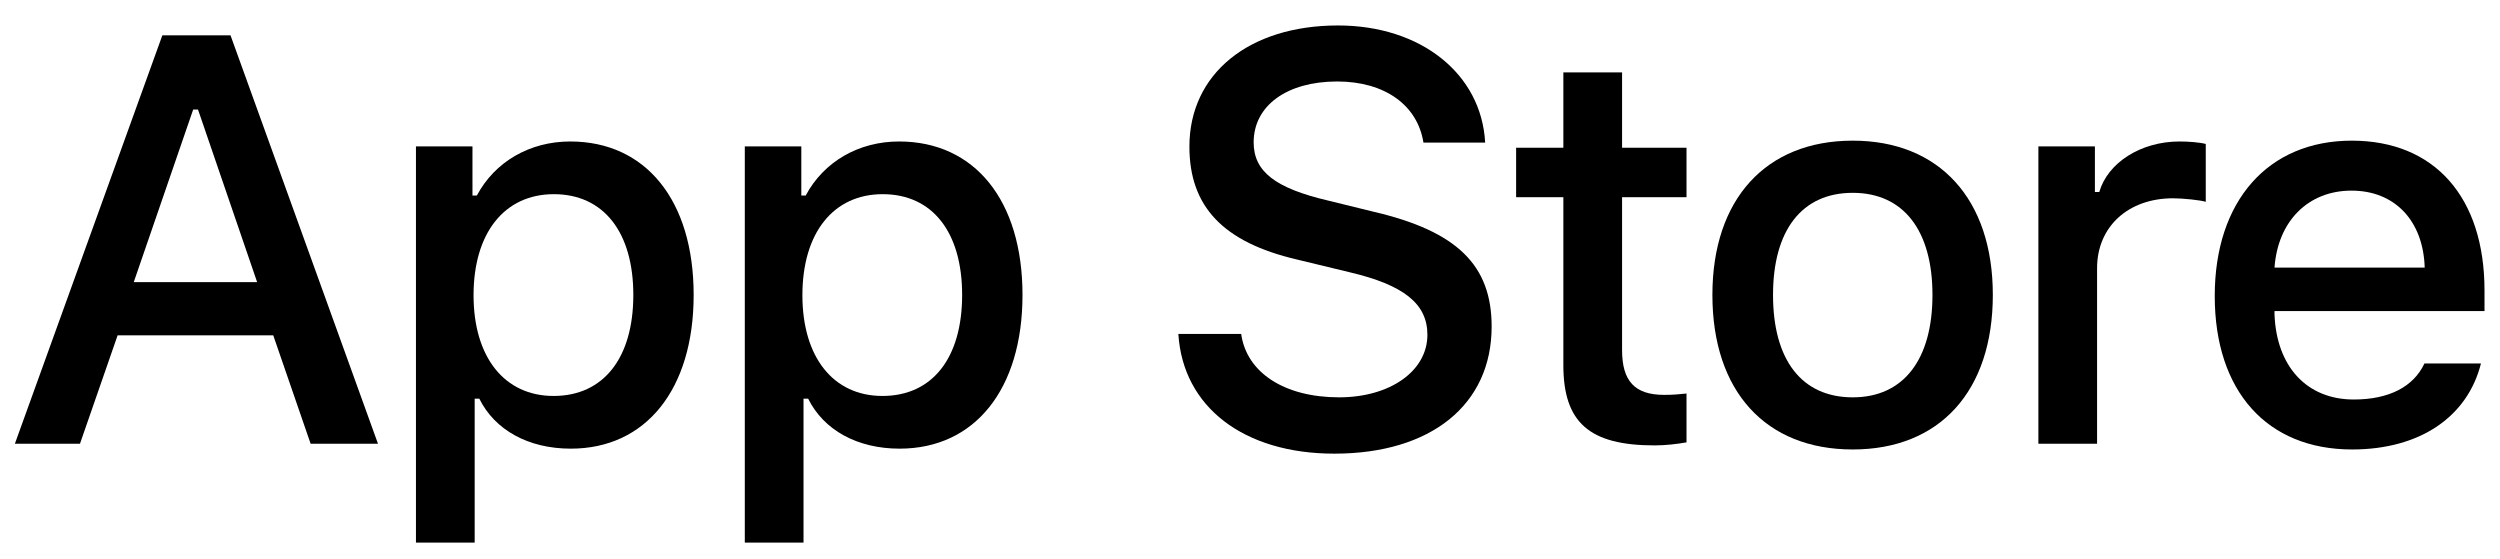
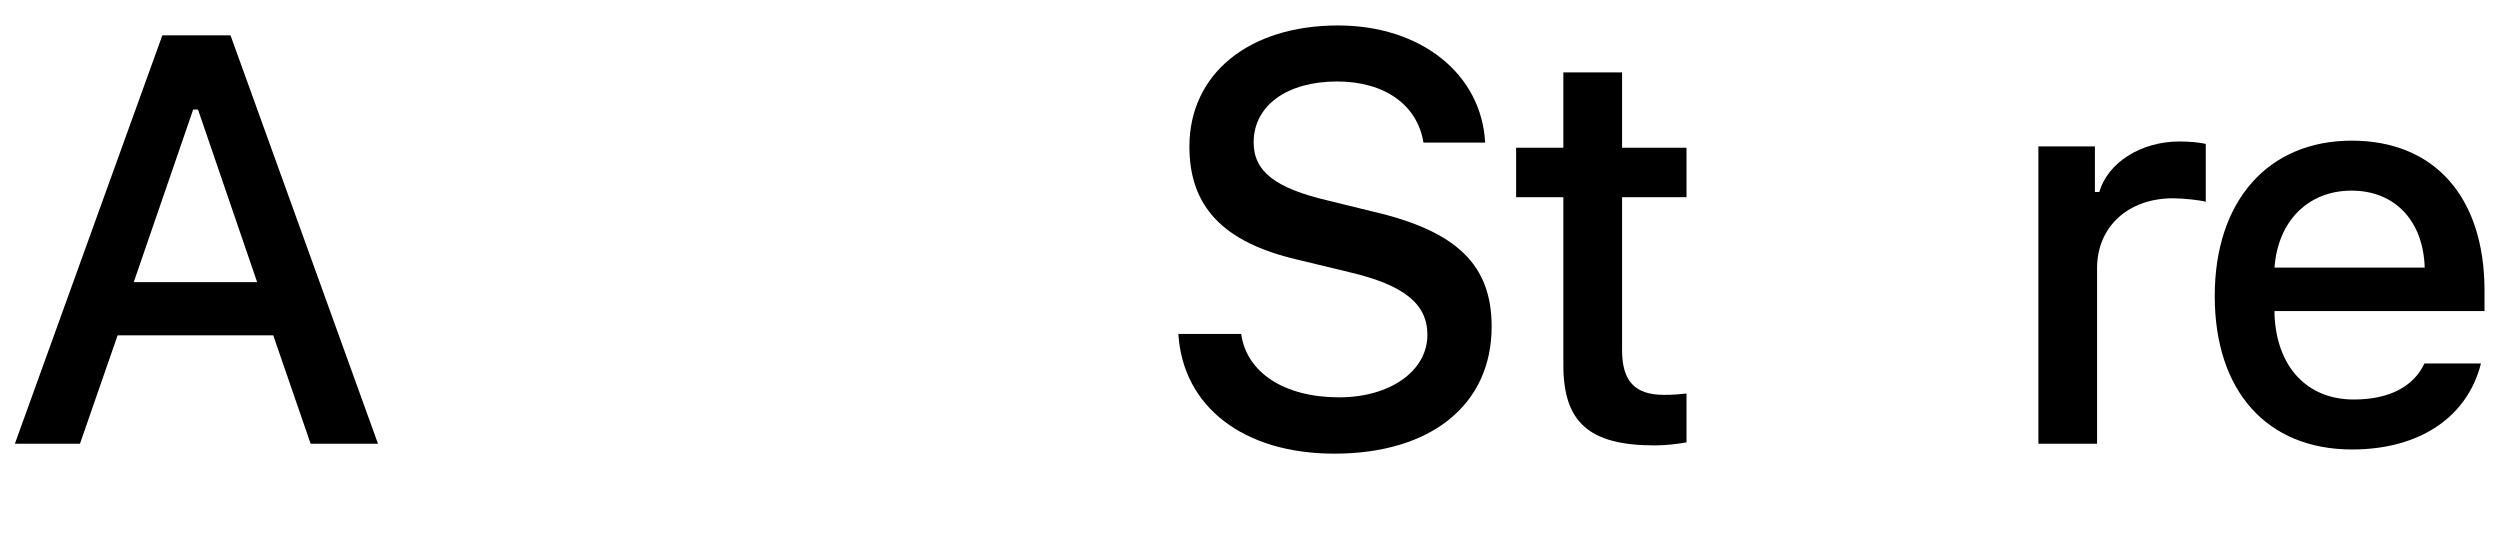
<svg xmlns="http://www.w3.org/2000/svg" width="76" height="17" viewBox="0 0 76 17" fill="none">
  <path d="M47.526 2.201V4.492H46.09V5.994H47.526V11.099C47.526 12.842 48.315 13.54 50.298 13.54C50.647 13.54 50.979 13.498 51.27 13.448V11.963C51.021 11.988 50.863 12.004 50.589 12.004C49.701 12.004 49.311 11.589 49.311 10.643V5.994H51.27V4.492H49.311V2.201H47.526Z" fill="black" />
-   <path d="M56.323 13.664C58.963 13.664 60.582 11.896 60.582 8.966C60.582 6.052 58.955 4.276 56.323 4.276C53.684 4.276 52.057 6.052 52.057 8.966C52.057 11.896 53.675 13.664 56.323 13.664ZM56.323 12.079C54.771 12.079 53.9 10.942 53.9 8.966C53.9 7.007 54.771 5.862 56.323 5.862C57.867 5.862 58.747 7.007 58.747 8.966C58.747 10.933 57.867 12.079 56.323 12.079Z" fill="black" />
  <path d="M61.967 13.49H63.751V8.153C63.751 6.883 64.706 6.028 66.059 6.028C66.374 6.028 66.906 6.086 67.055 6.135V4.376C66.864 4.326 66.524 4.301 66.258 4.301C65.079 4.301 64.075 4.948 63.818 5.837H63.685V4.45H61.967V13.49Z" fill="black" />
  <path d="M71.486 5.795C72.806 5.795 73.669 6.716 73.711 8.136H69.145C69.245 6.725 70.166 5.795 71.486 5.795ZM73.703 11.05C73.371 11.755 72.632 12.145 71.553 12.145C70.125 12.145 69.204 11.141 69.145 9.555V9.456H75.529V8.833C75.529 5.994 74.01 4.276 71.495 4.276C68.946 4.276 67.328 6.111 67.328 8.999C67.328 11.888 68.913 13.664 71.503 13.664C73.57 13.664 75.014 12.668 75.421 11.05H73.703Z" fill="black" />
  <path d="M35.822 10.152C35.96 12.371 37.81 13.791 40.563 13.791C43.505 13.791 45.346 12.303 45.346 9.928C45.346 8.061 44.297 7.029 41.75 6.435L40.382 6.099C38.765 5.721 38.111 5.213 38.111 4.327C38.111 3.209 39.126 2.477 40.649 2.477C42.094 2.477 43.092 3.192 43.273 4.336H45.149C45.037 2.245 43.196 0.774 40.675 0.774C37.965 0.774 36.158 2.245 36.158 4.456C36.158 6.28 37.182 7.364 39.427 7.889L41.028 8.276C42.671 8.663 43.393 9.231 43.393 10.178C43.393 11.279 42.258 12.079 40.709 12.079C39.049 12.079 37.896 11.33 37.732 10.152H35.822Z" fill="black" />
-   <path d="M17.335 4.301C16.107 4.301 15.044 4.915 14.496 5.945H14.363V4.45H12.645V16.495H14.43V12.12H14.571C15.044 13.075 16.065 13.639 17.352 13.639C19.634 13.639 21.087 11.838 21.087 8.966C21.087 6.094 19.634 4.301 17.335 4.301ZM16.829 12.037C15.335 12.037 14.396 10.859 14.396 8.974C14.396 7.082 15.335 5.903 16.837 5.903C18.348 5.903 19.253 7.057 19.253 8.966C19.253 10.883 18.348 12.037 16.829 12.037Z" fill="black" />
-   <path d="M27.332 4.301C26.103 4.301 25.041 4.915 24.493 5.945H24.36V4.45H22.642V16.495H24.427V12.12H24.568C25.041 13.075 26.062 13.639 27.348 13.639C29.631 13.639 31.084 11.838 31.084 8.966C31.084 6.094 29.631 4.301 27.332 4.301ZM26.826 12.037C25.331 12.037 24.393 10.859 24.393 8.974C24.393 7.082 25.331 5.903 26.834 5.903C28.345 5.903 29.249 7.057 29.249 8.966C29.249 10.883 28.345 12.037 26.826 12.037Z" fill="black" />
  <path d="M9.443 13.49H11.491L7.008 1.075H4.935L0.452 13.49H2.431L3.575 10.195H8.307L9.443 13.49ZM5.873 3.329H6.019L7.817 8.577H4.066L5.873 3.329Z" fill="black" />
</svg>